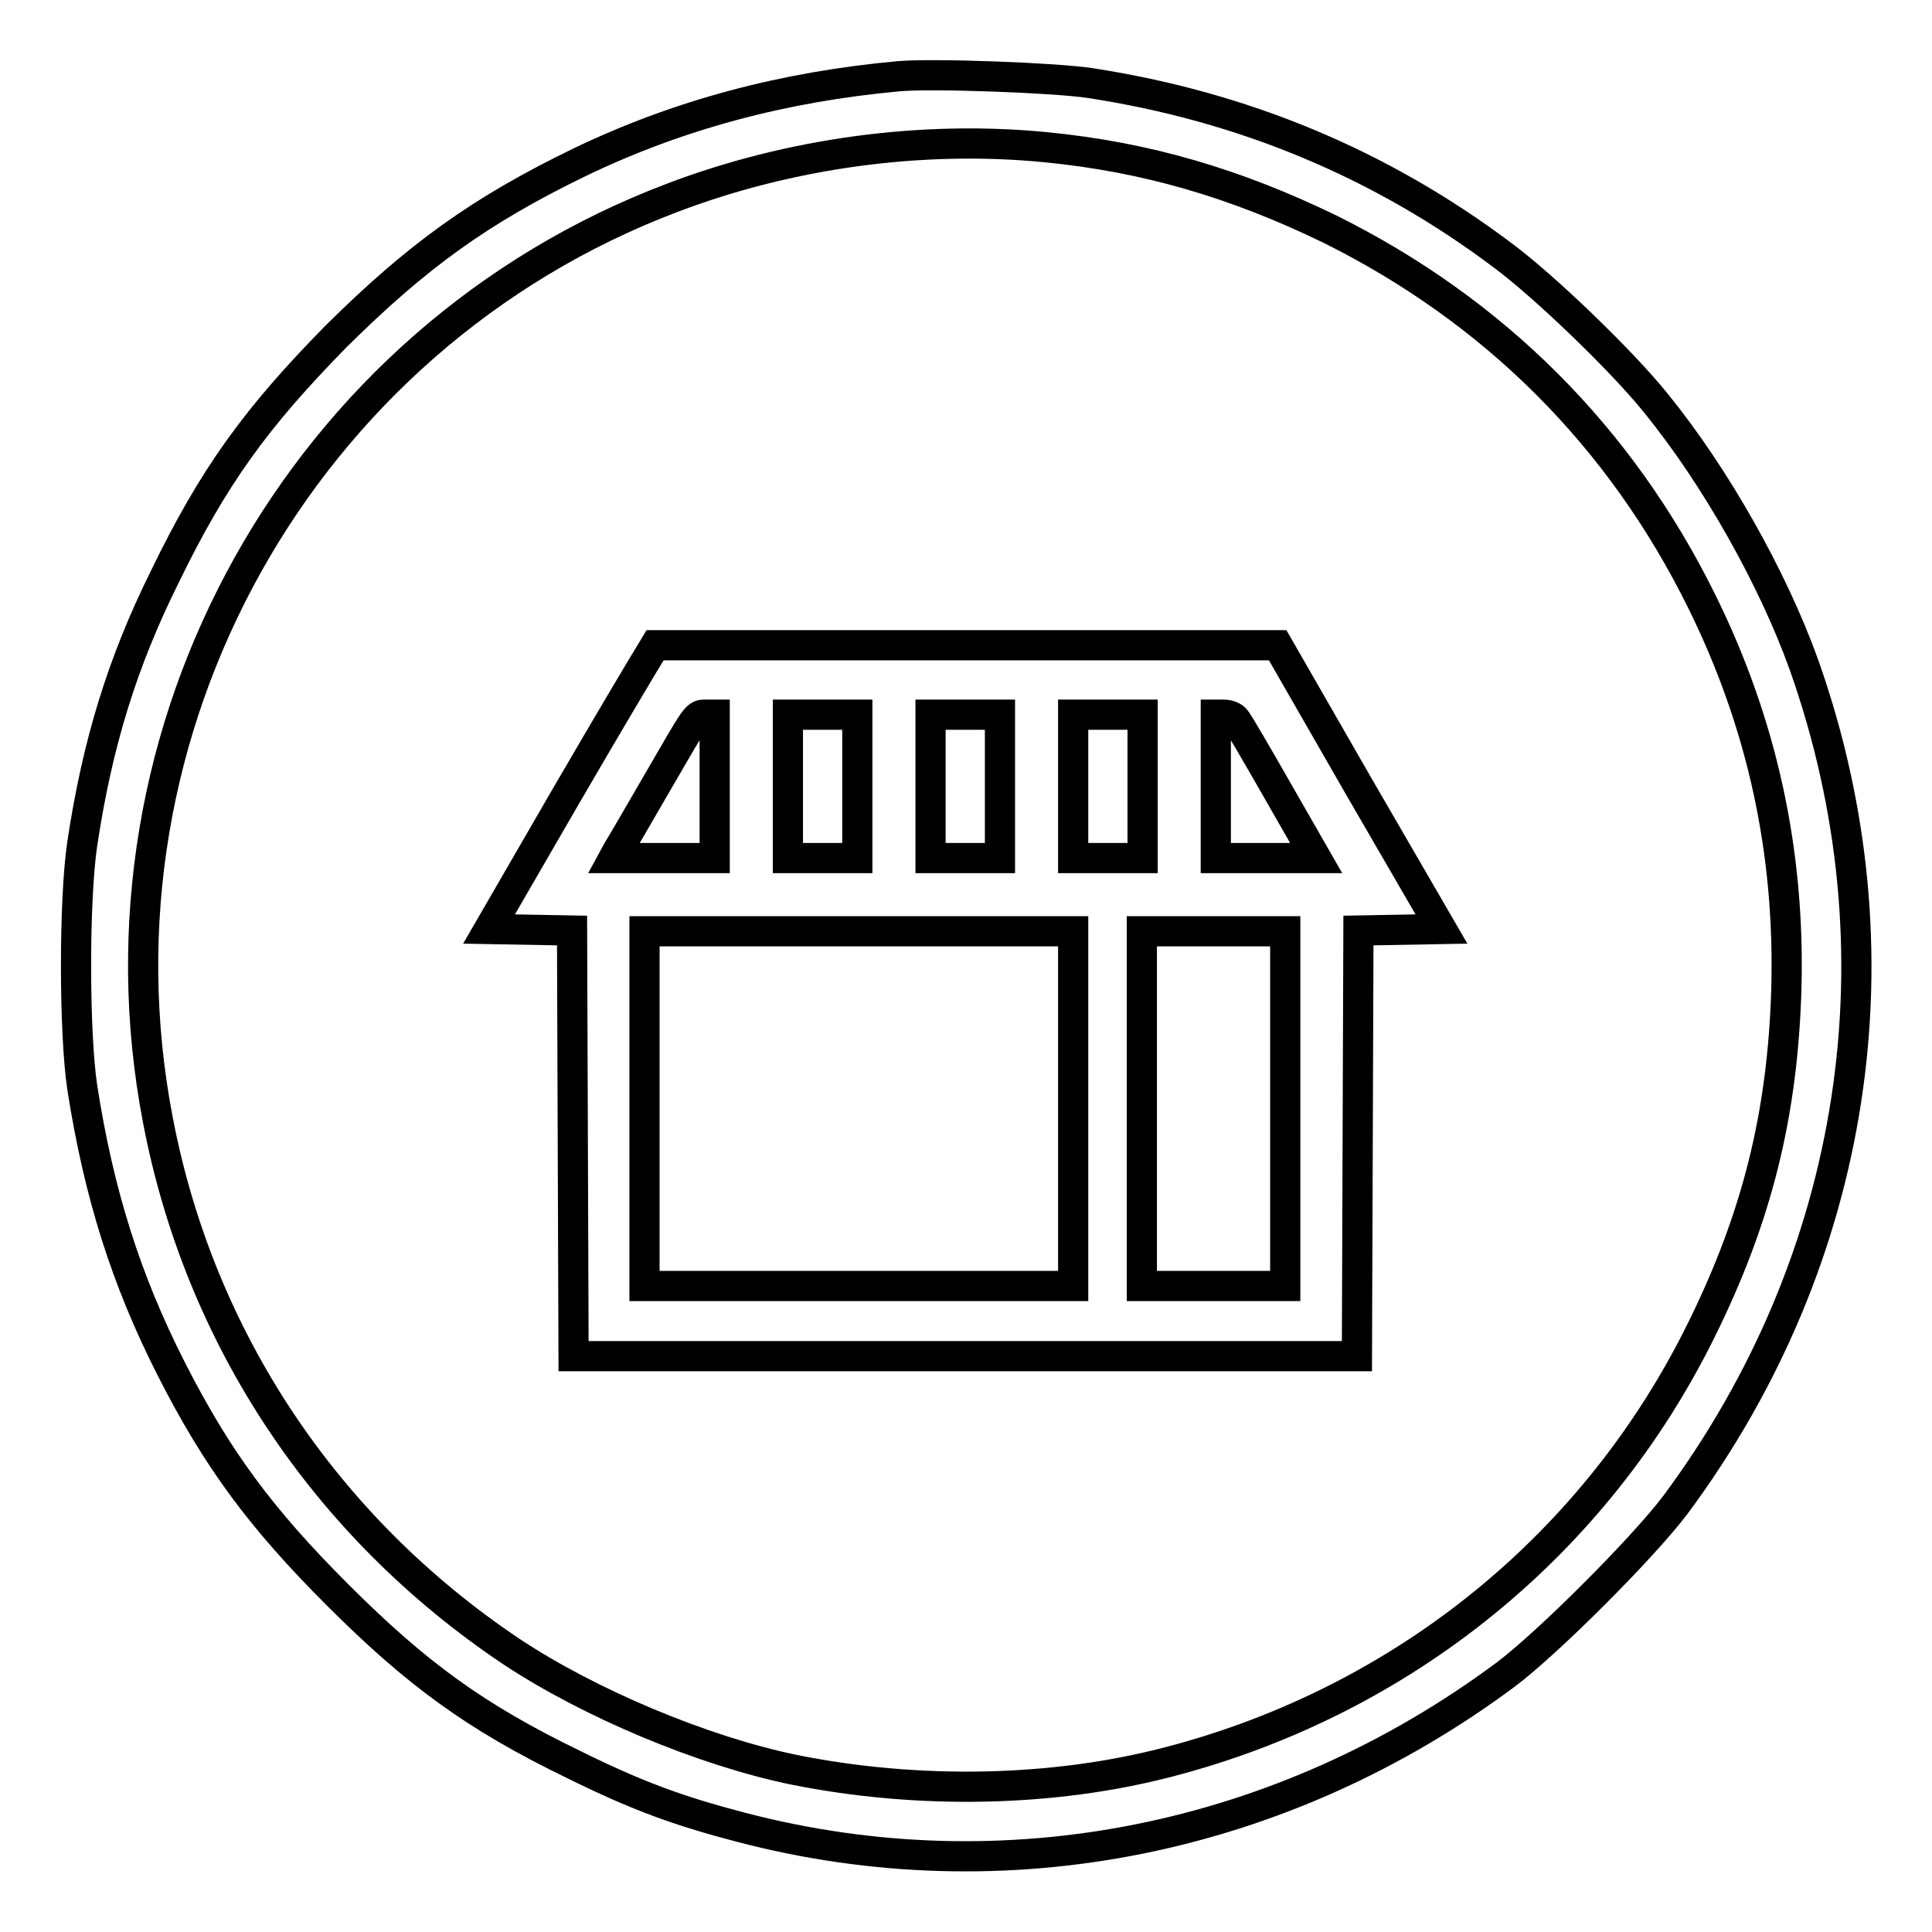
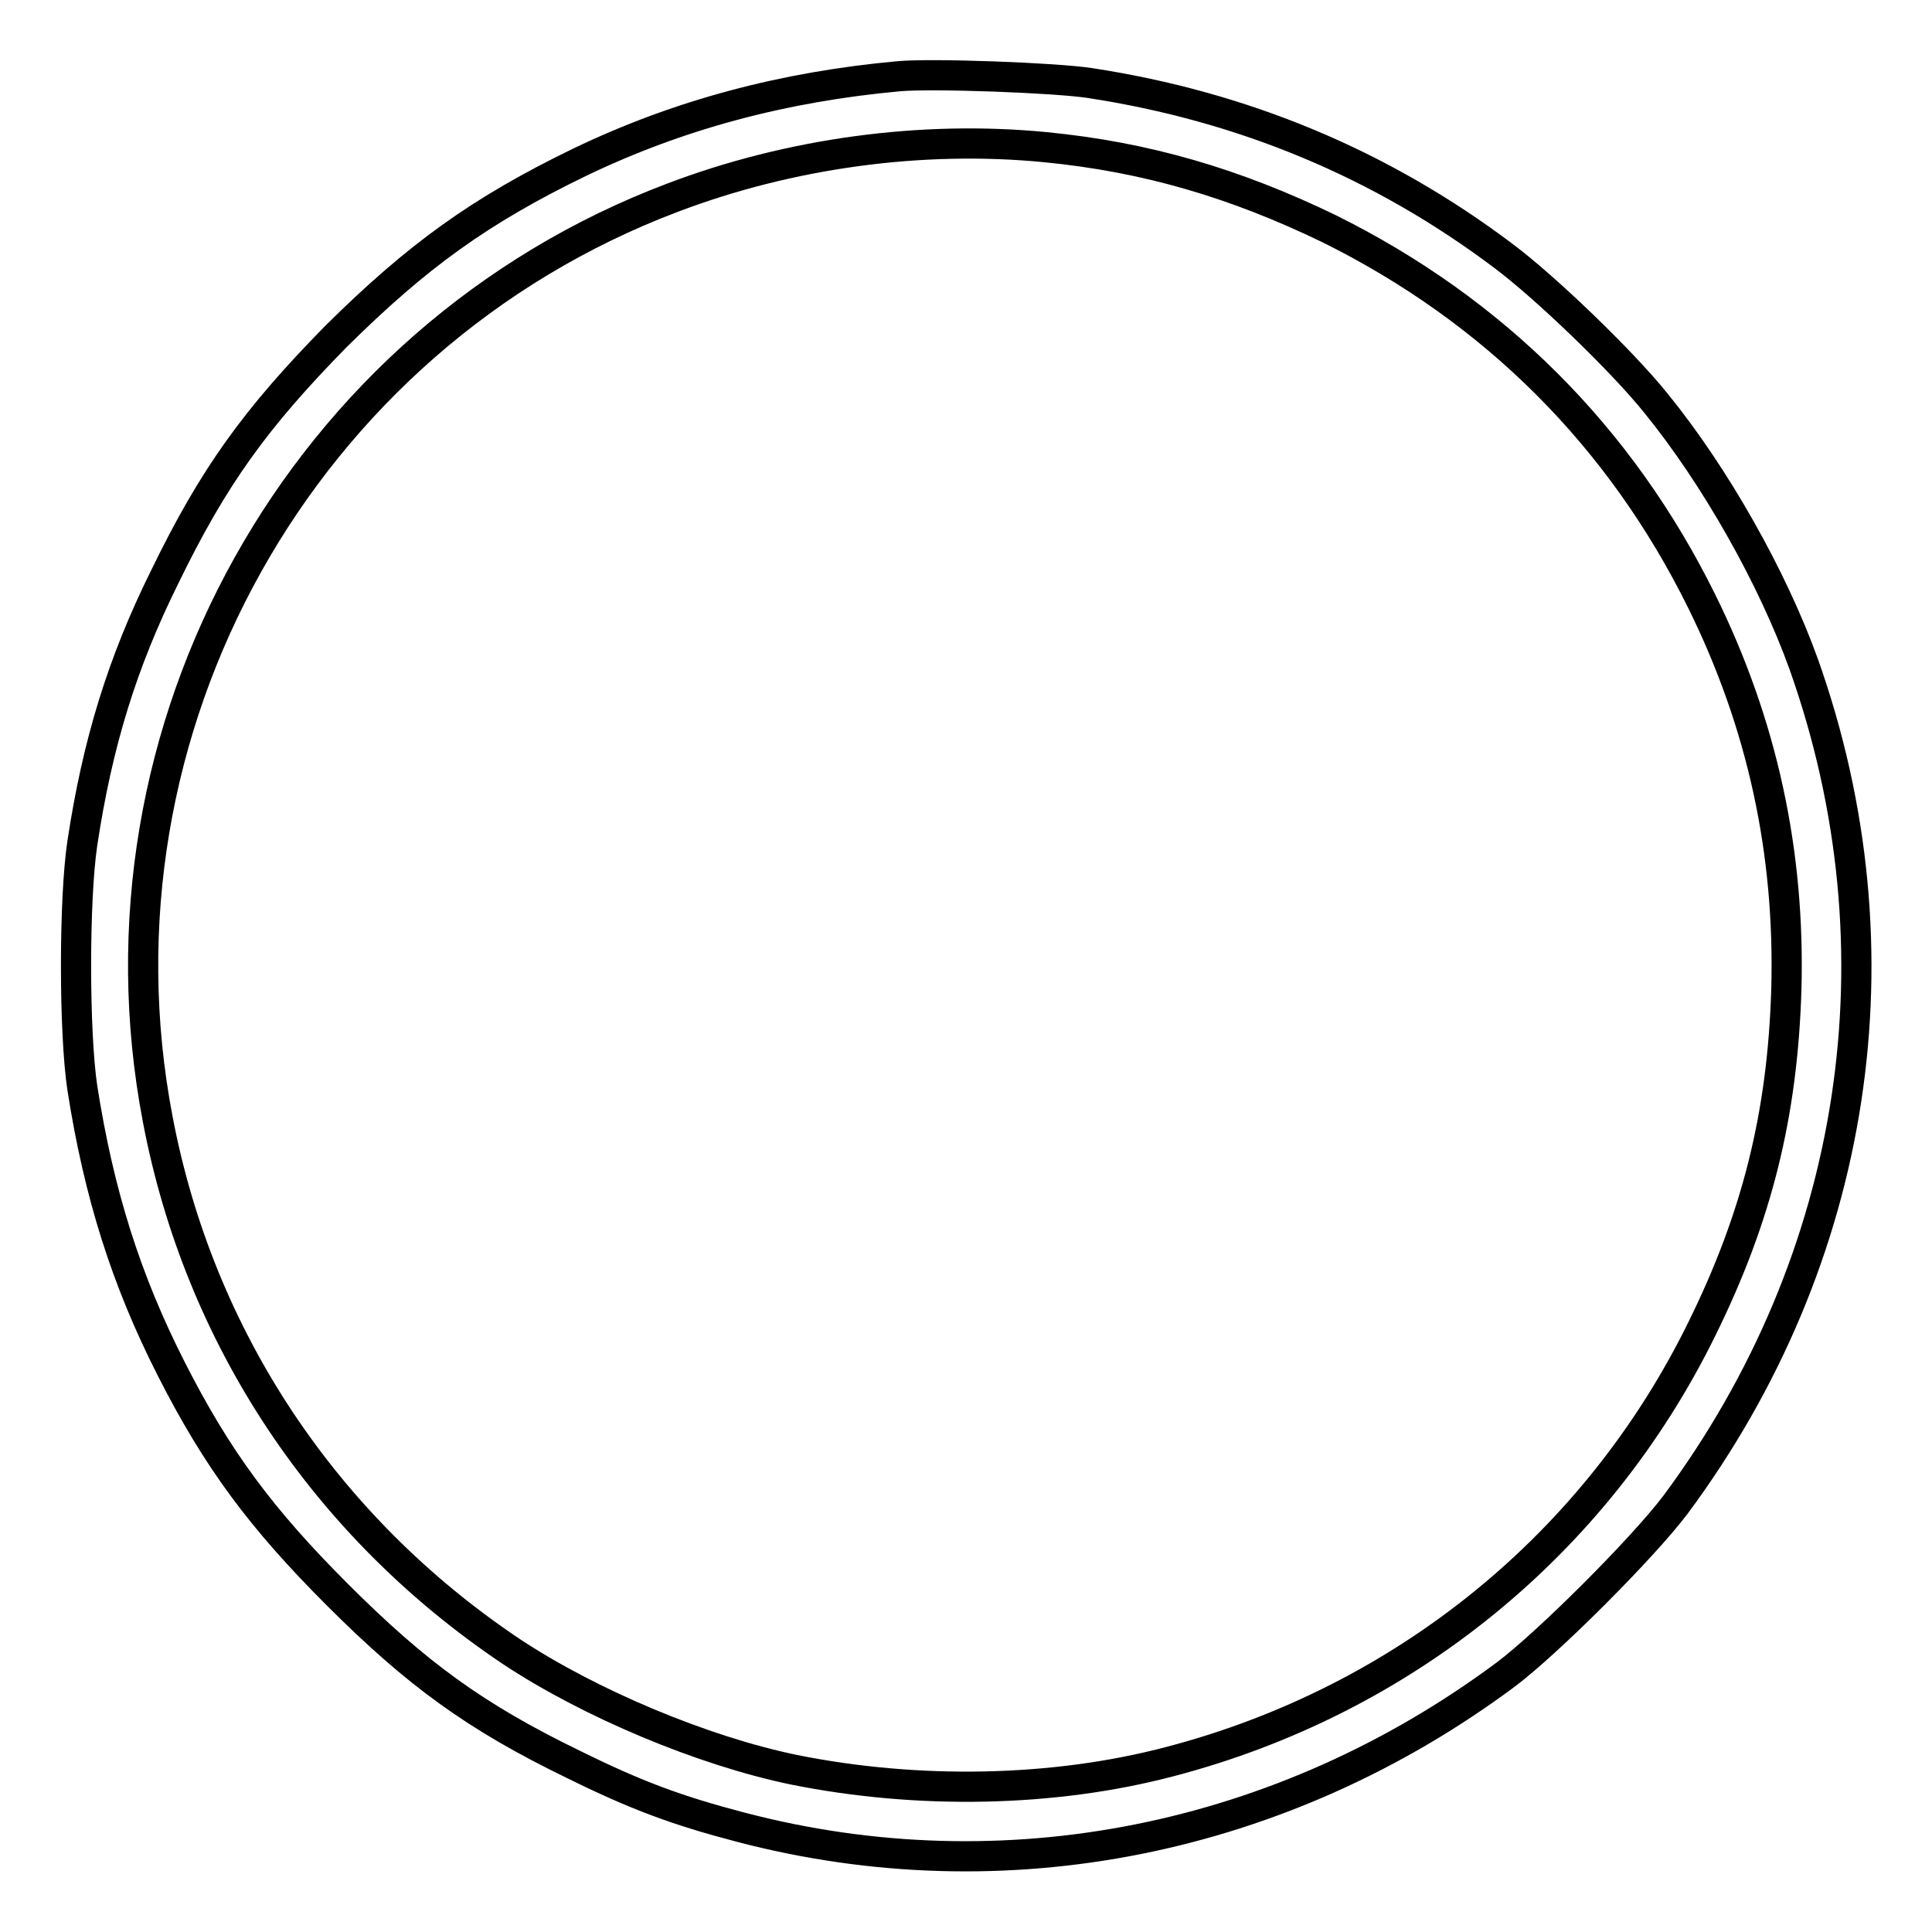
<svg xmlns="http://www.w3.org/2000/svg" version="1.1" x="0px" y="0px" viewBox="0 0 256 256" enable-background="new 0 0 256 256" xml:space="preserve">
  <g>
    <g>
      <g>
        <path stroke-width="4" fill-opacity="0" stroke="#000000" d="M119.1,10.1c-15.3,1.4-29.2,5.1-42.3,11.4c-13.2,6.4-21.5,12.4-32.3,23.1C33.9,55.4,28.3,63.1,21.8,76.5c-5.6,11.3-8.9,22-10.9,35.3c-1.1,7.4-1.1,24.9,0,32.3c2.2,14.1,5.8,25.5,11.8,37.3c6.1,12,11.9,19.8,22,29.9C55.2,221.8,63,227.5,76,233.8c8.3,4.1,13.7,6.1,22.1,8.3c35,9.2,71.8,1.8,101.4-20.2c5.6-4.2,18.2-16.8,22.5-22.5C246.2,166.8,252.5,126,239,88c-4.1-11.4-11.7-24.9-19.6-34.6c-4.5-5.6-14.7-15.4-20.2-19.5c-16.2-12.2-34.5-19.8-54.8-22.9C139.8,10.3,123.6,9.7,119.1,10.1z M138.5,19.5c13.4,1.3,25.2,4.8,37.6,10.8c21.8,10.8,38.6,27.5,49.4,49.4c8,16.2,11.7,33.2,11.2,51.4c-0.5,16.6-3.9,30.2-11.2,45c-14,28.5-39.5,49.2-70.4,57.3c-15.5,4.1-33.5,4.4-49.9,1.1c-12.1-2.5-27.1-8.8-37.5-15.7c-24.6-16.5-41.3-41.5-46.8-70.5C11,96.6,39.9,44.8,89.1,26.2C104.6,20.3,122.1,17.9,138.5,19.5z" />
-         <path stroke-width="4" fill-opacity="0" stroke="#000000" d="M86.2,86.5c-0.4,0.6-5.4,9-11.1,18.8l-10.3,17.8l5.5,0.1l5.5,0.1l0.1,28.2l0.1,28.2h51.9h51.9l0.1-28.2l0.1-28.2l5.5-0.1l5.5-0.1l-10.9-18.8l-10.8-18.8h-41.2H86.8L86.2,86.5z M94.7,104.2v9.5h-6.7h-6.7l0.6-1.1c0.4-0.6,2.7-4.6,5.2-8.9c5.4-9.3,5.1-9,6.5-9h1.1L94.7,104.2L94.7,104.2z M113.6,104.2v9.5H109h-4.6v-9.5v-9.5h4.6h4.6V104.2z M132.5,104.2v9.5h-4.6h-4.6v-9.5v-9.5h4.6h4.6V104.2z M151.4,104.2v9.5h-4.6h-4.6v-9.5v-9.5h4.6h4.6V104.2z M163.7,95.3c0.3,0.3,2.8,4.6,5.6,9.5l5.1,8.9h-6.6h-6.7v-9.5v-9.5h1.1C162.8,94.7,163.5,95,163.7,95.3z M142.2,146.9v23.5h-28.4H85.4v-23.5v-23.5h28.4h28.4L142.2,146.9L142.2,146.9z M170.3,146.9v23.5h-9.5h-9.5v-23.5v-23.5h9.5h9.5V146.9z" />
      </g>
    </g>
  </g>
</svg>